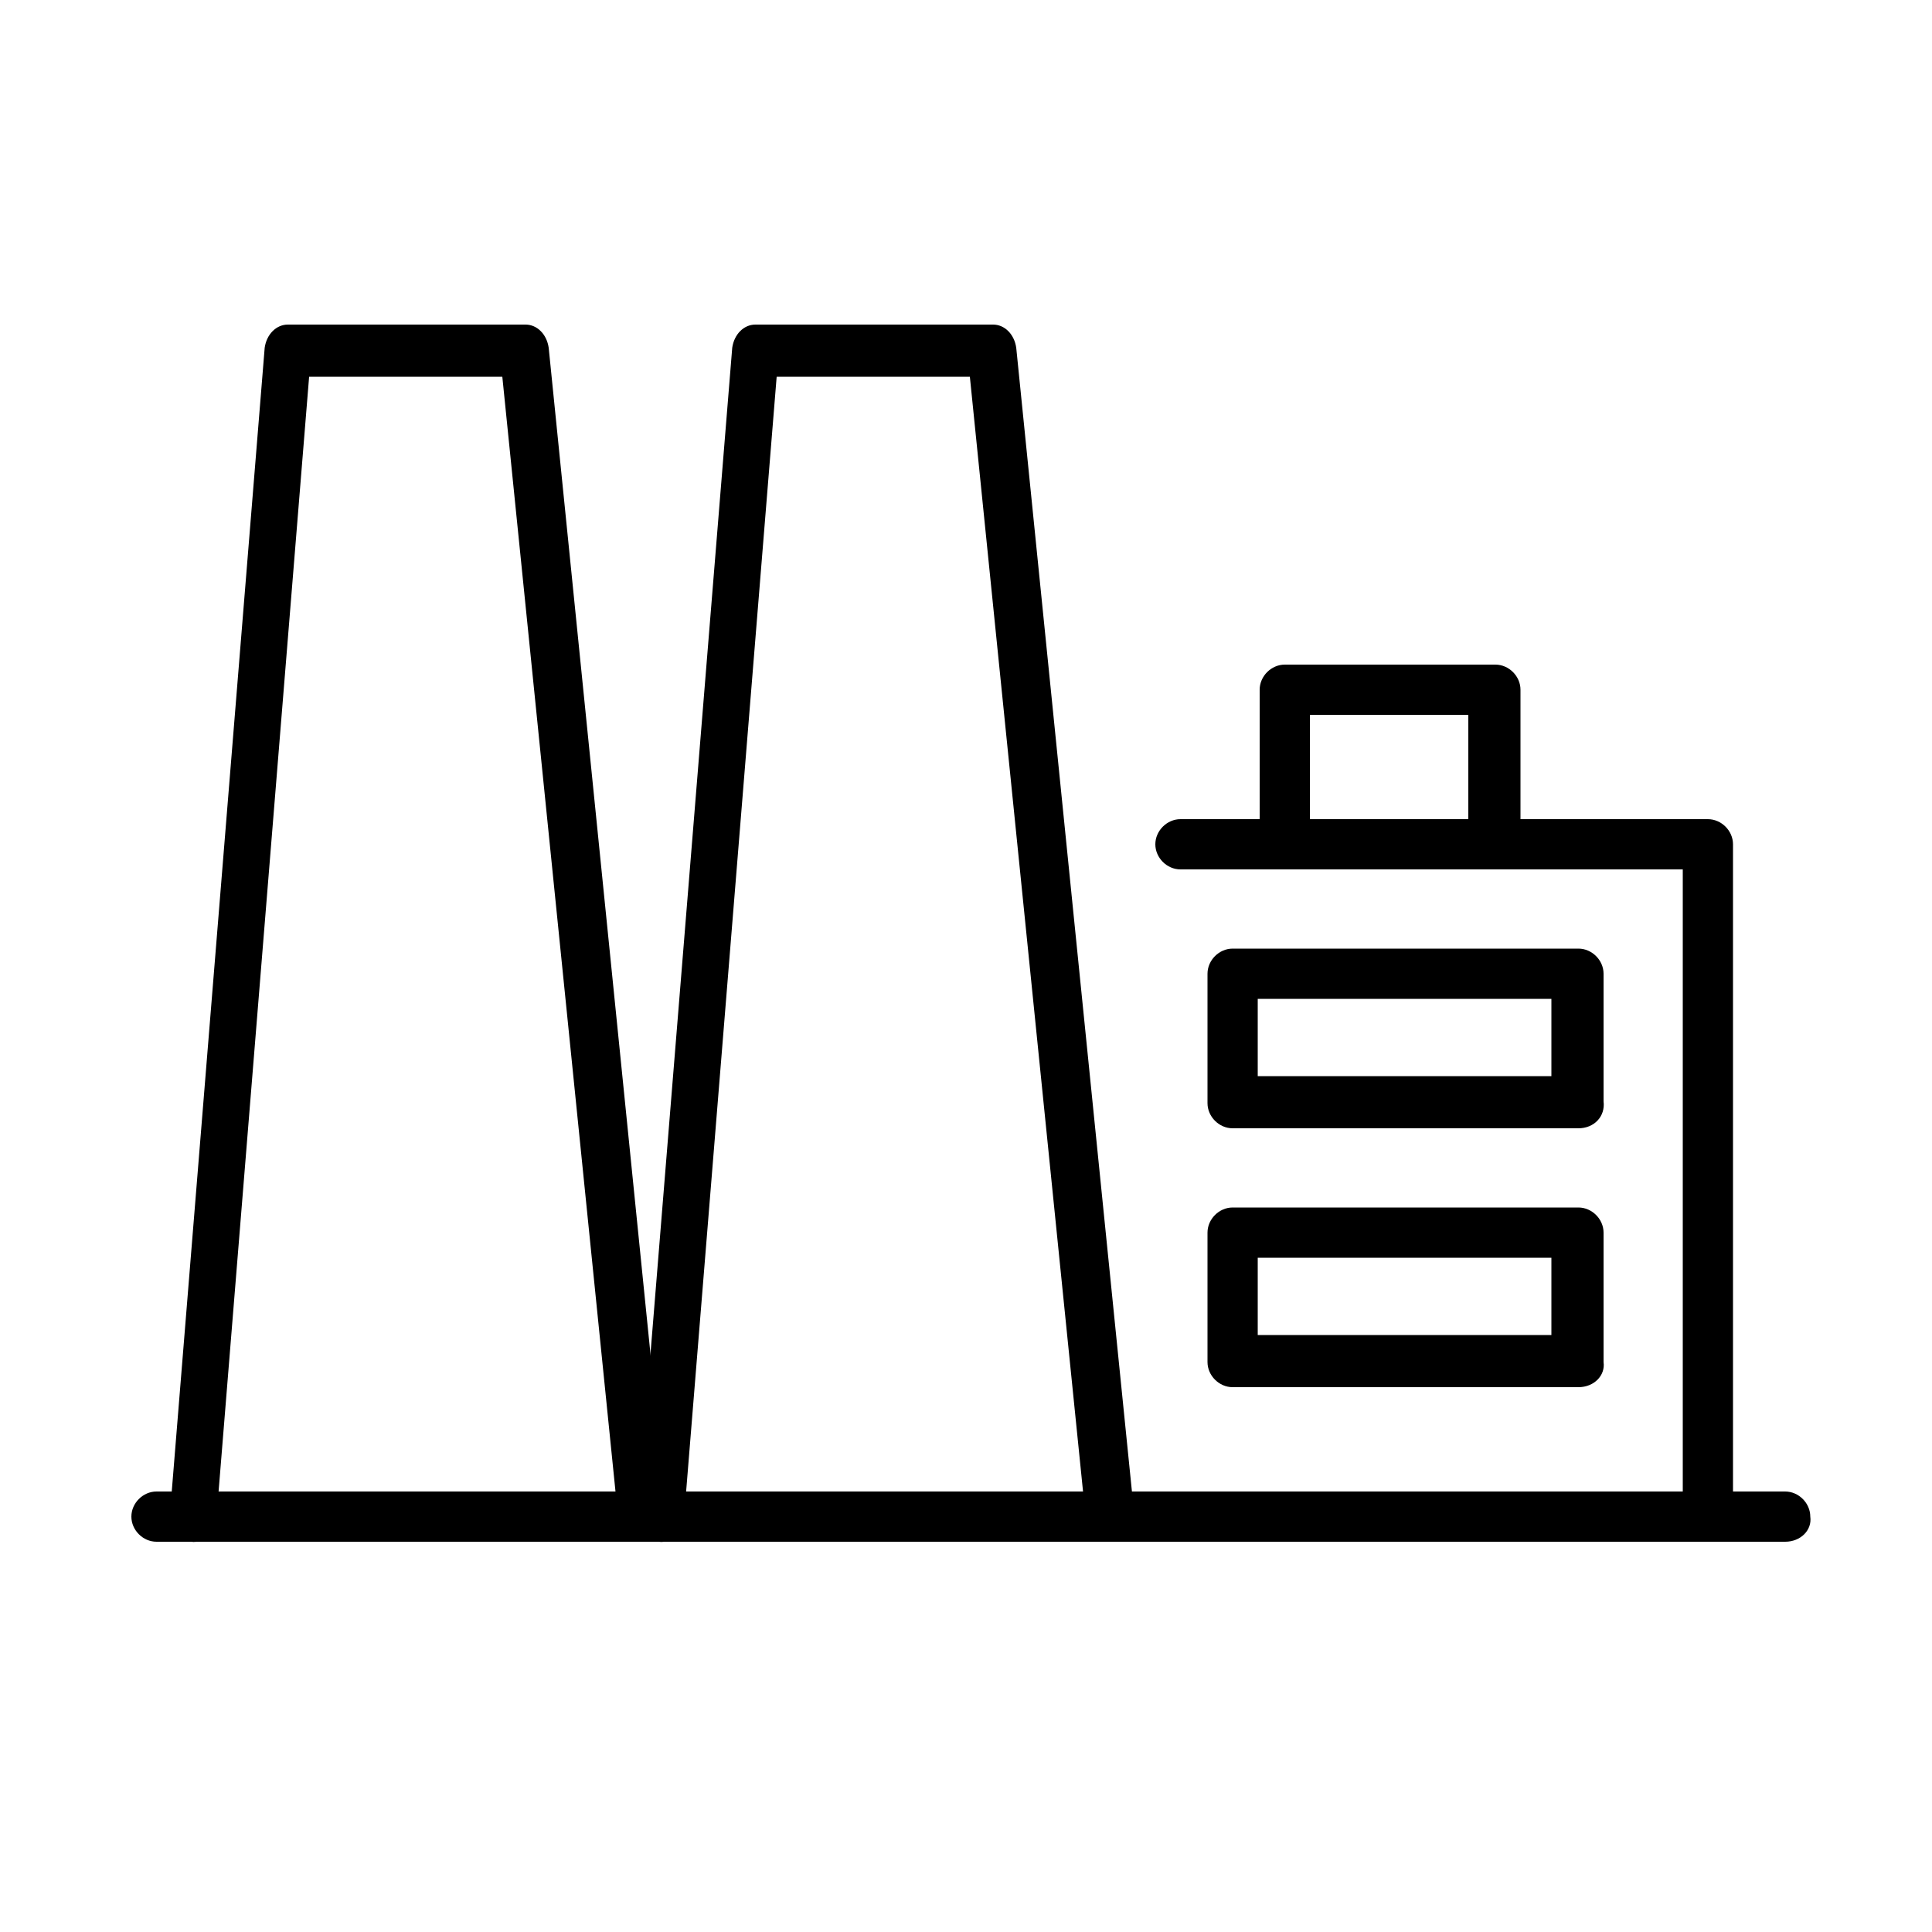
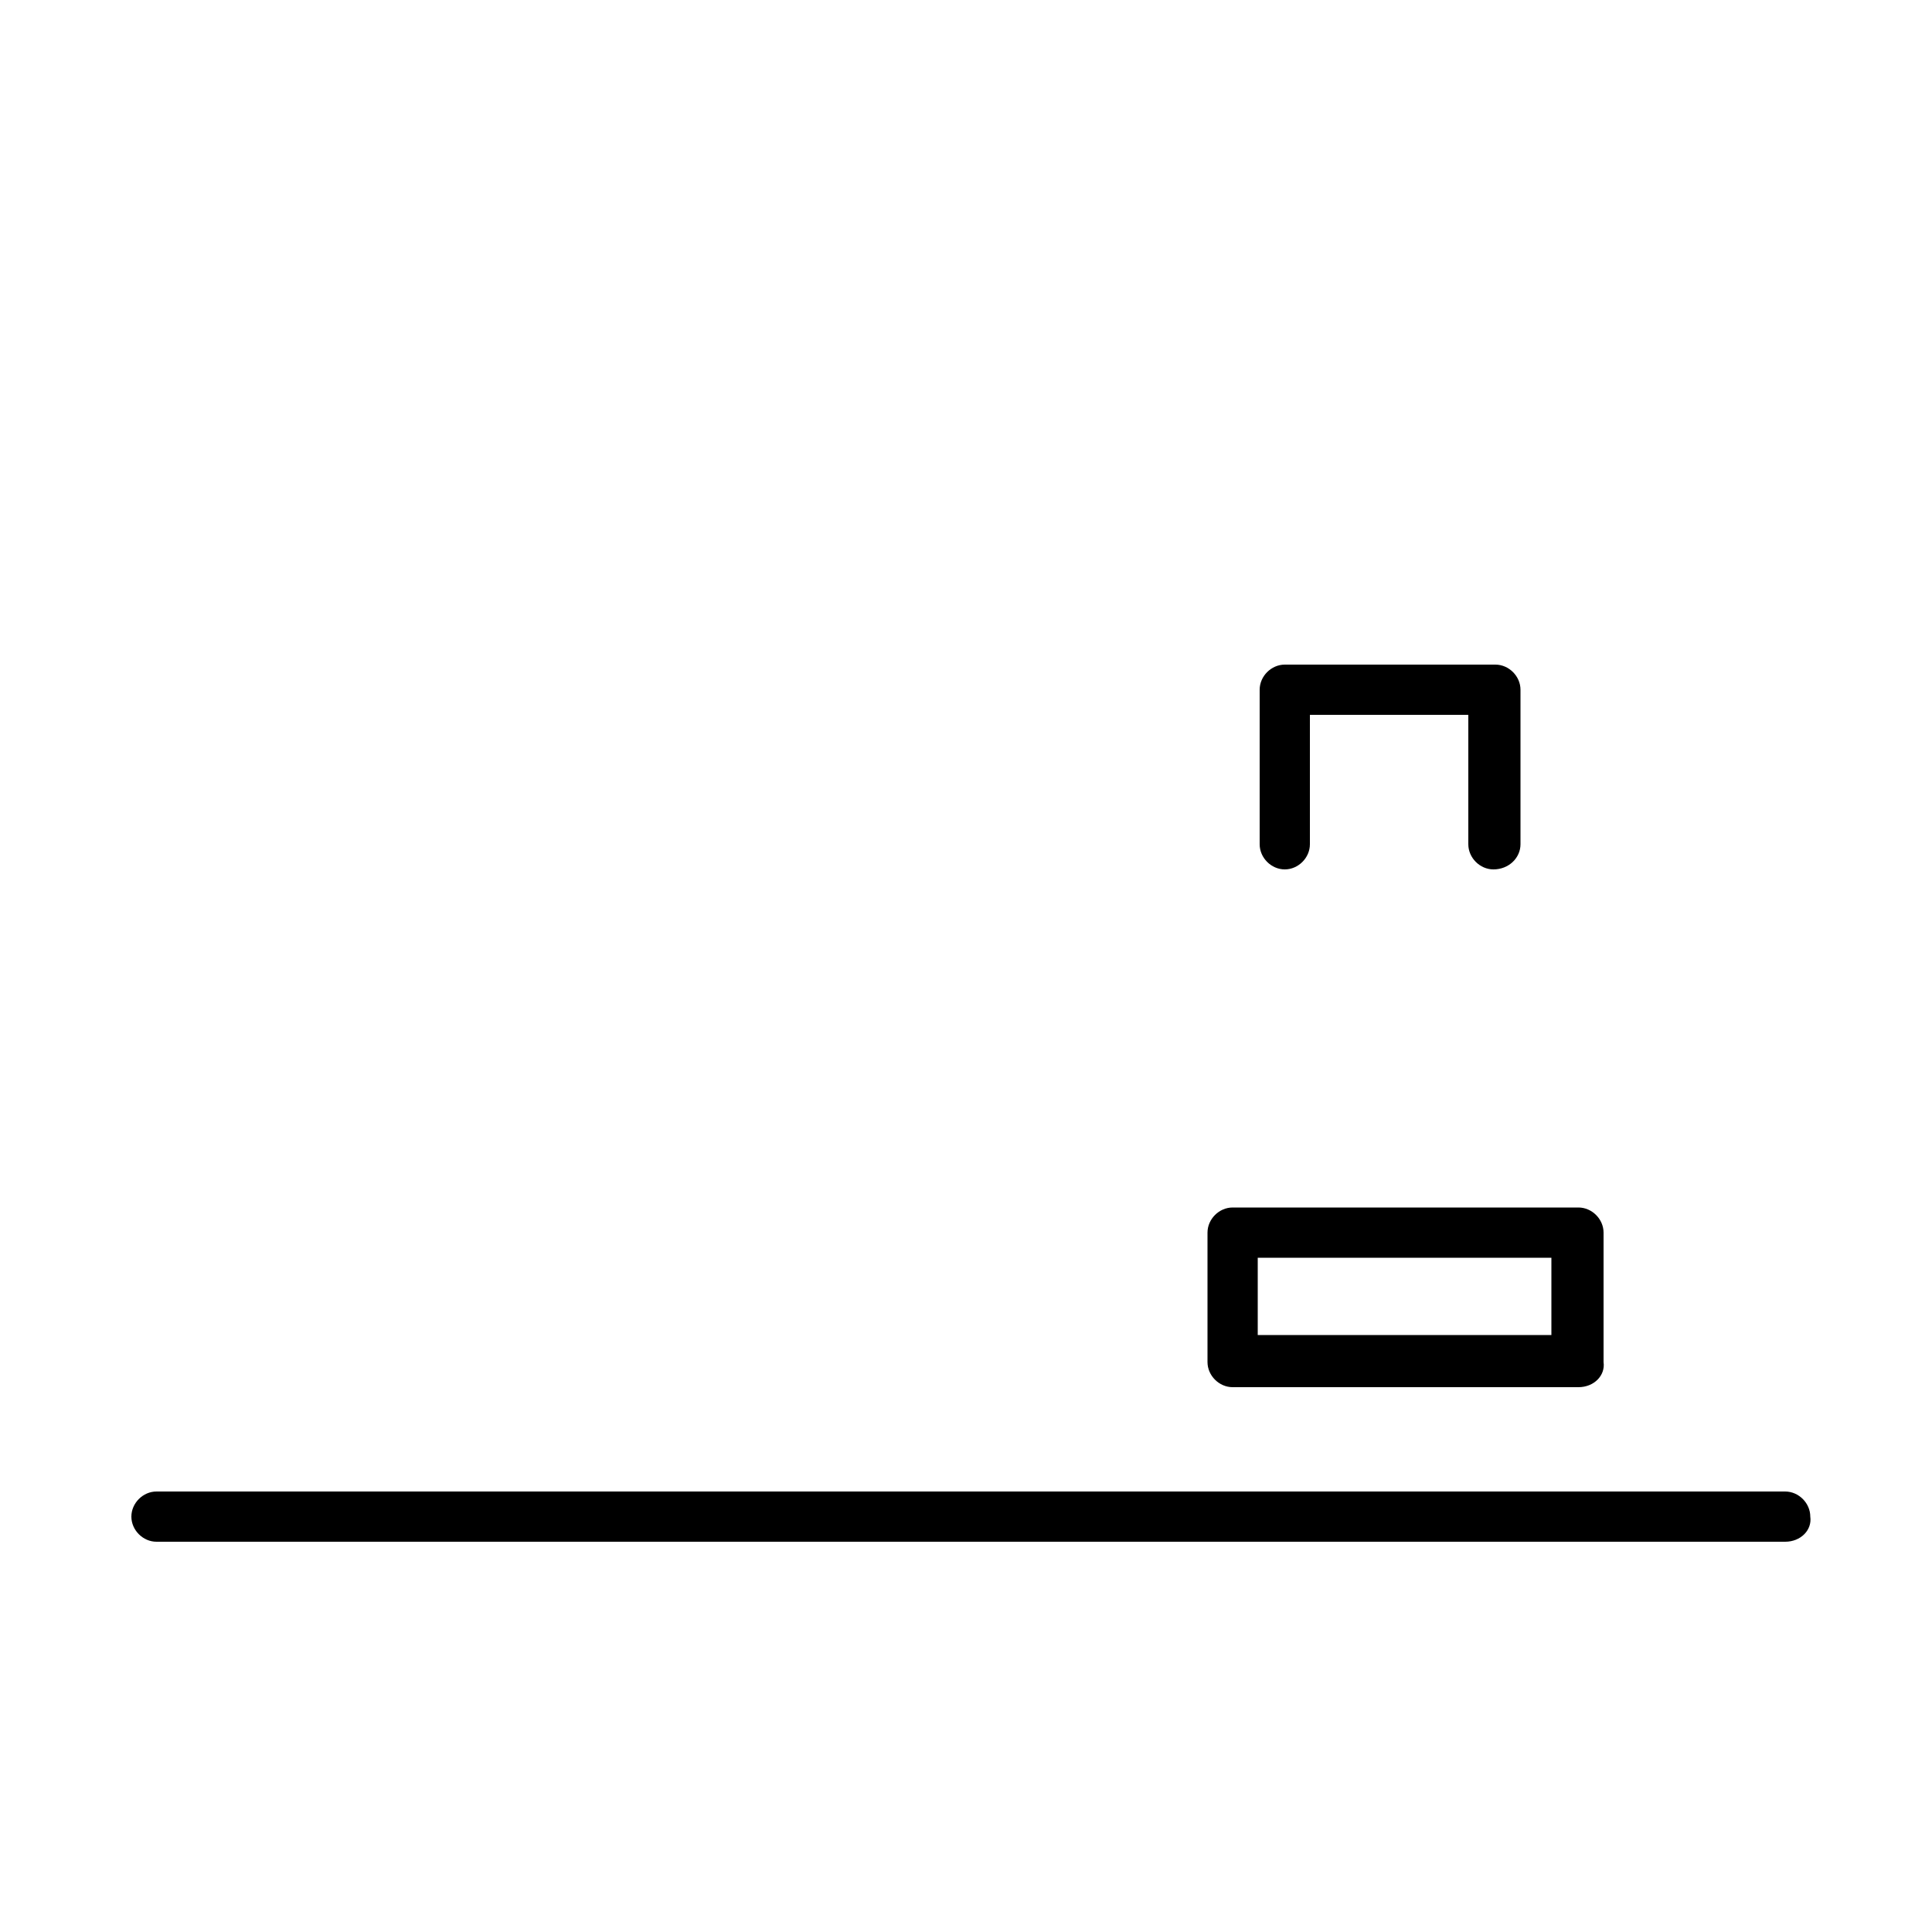
<svg xmlns="http://www.w3.org/2000/svg" version="1.1" id="Layer_1" x="0px" y="0px" viewBox="0 0 100 100" style="enable-background:new 0 0 100 100;" xml:space="preserve">
  <g id="g1300">
    <g id="path1243">
      <g>
        <path d="M92.4,79.8H8.1c-0.7,0-1.3-0.6-1.3-1.3c0-0.7,0.6-1.3,1.3-1.3h84.3c0.7,0,1.3,0.6,1.3,1.3C93.8,79.2,93.2,79.8,92.4,79.8     z" />
      </g>
    </g>
    <g id="path1246">
      <g>
-         <path d="M88.4,79.8c-0.7,0-1.3-0.6-1.3-1.3V45H61.1c-0.7,0-1.3-0.6-1.3-1.3c0-0.7,0.6-1.3,1.3-1.3h27.3c0.7,0,1.3,0.6,1.3,1.3     v34.8C89.8,79.2,89.2,79.8,88.4,79.8z" />
-       </g>
+         </g>
    </g>
    <g id="path1248">
      <g>
-         <path d="M81.7,58.4H63.8c-0.7,0-1.3-0.6-1.3-1.3v-6.7c0-0.7,0.6-1.3,1.3-1.3h17.9c0.7,0,1.3,0.6,1.3,1.3V57     C83.1,57.8,82.5,58.4,81.7,58.4z M65.1,55.7h15.2v-4H65.1V55.7z" />
-       </g>
+         </g>
    </g>
    <g id="path1250">
      <g>
        <path d="M81.7,71.8H63.8c-0.7,0-1.3-0.6-1.3-1.3v-6.7c0-0.7,0.6-1.3,1.3-1.3h17.9c0.7,0,1.3,0.6,1.3,1.3v6.7     C83.1,71.2,82.5,71.8,81.7,71.8z M65.1,69.1h15.2v-4H65.1V69.1z" />
      </g>
    </g>
    <g id="path1253">
      <g>
-         <path d="M57.4,79.8c-0.6,0-1.1-0.5-1.2-1.2l-6-59.1h-10l-4.8,59.1c-0.1,0.7-0.7,1.3-1.3,1.2c-0.7-0.1-1.2-0.7-1.1-1.5l4.9-60.3     c0.1-0.7,0.6-1.2,1.2-1.2h12.3c0.6,0,1.1,0.5,1.2,1.2l6.1,60.3c0.1,0.7-0.4,1.4-1.1,1.5C57.4,79.8,57.4,79.8,57.4,79.8z" />
-       </g>
+         </g>
    </g>
    <g id="path1253_00000015351763669583969690000004792980449556828603_">
      <g>
-         <path d="M33.2,79.8c-0.6,0-1.1-0.5-1.2-1.2l-6-59.1h-10l-4.8,59.1c-0.1,0.7-0.7,1.3-1.3,1.2c-0.7-0.1-1.2-0.7-1.1-1.5l4.9-60.3     c0.1-0.7,0.6-1.2,1.2-1.2h12.3c0.6,0,1.1,0.5,1.2,1.2l6.1,60.3c0.1,0.7-0.4,1.4-1.1,1.5C33.3,79.8,33.2,79.8,33.2,79.8z" />
-       </g>
+         </g>
    </g>
    <g id="path1255">
      <g>
        <path d="M77.3,45c-0.7,0-1.3-0.6-1.3-1.3v-6.7h-8.2v6.7c0,0.7-0.6,1.3-1.3,1.3c-0.7,0-1.3-0.6-1.3-1.3v-8c0-0.7,0.6-1.3,1.3-1.3     h10.9c0.7,0,1.3,0.6,1.3,1.3v8C78.7,44.4,78.1,45,77.3,45z" />
      </g>
    </g>
  </g>
</svg>